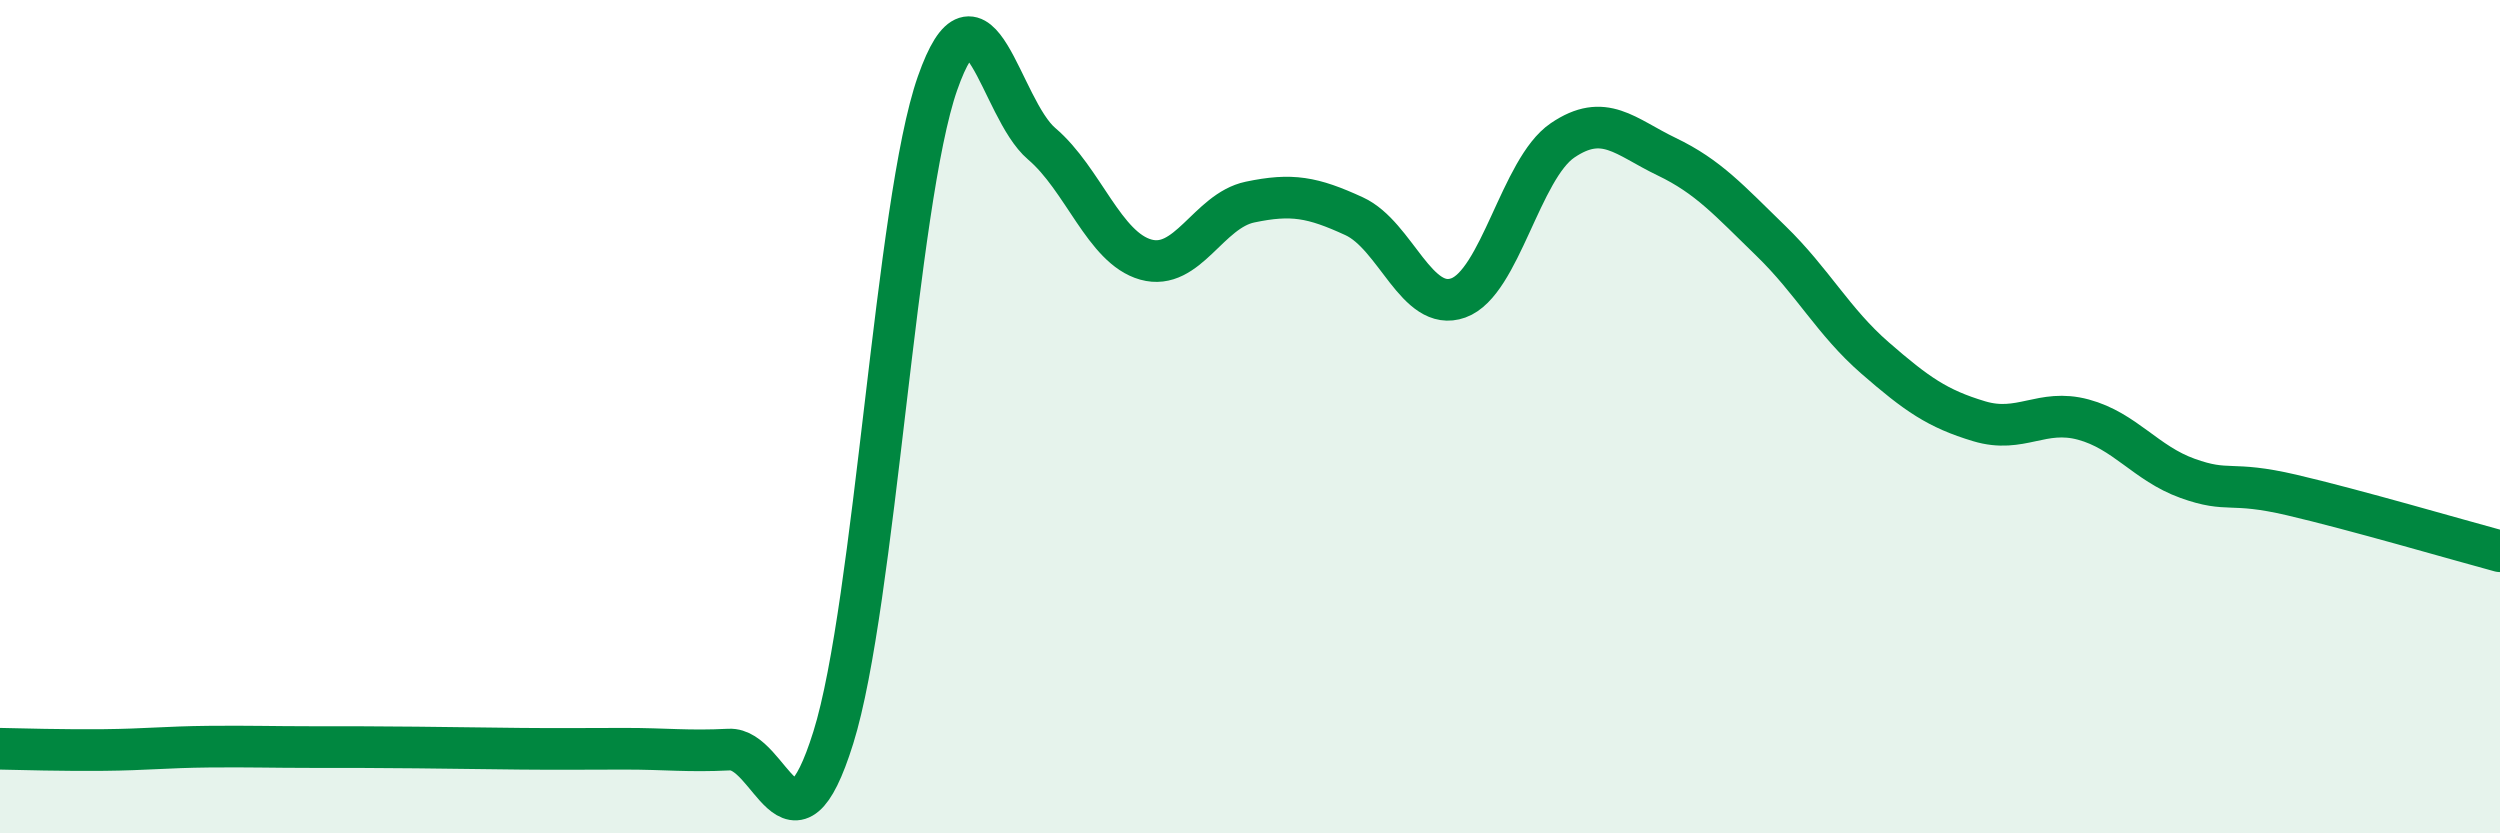
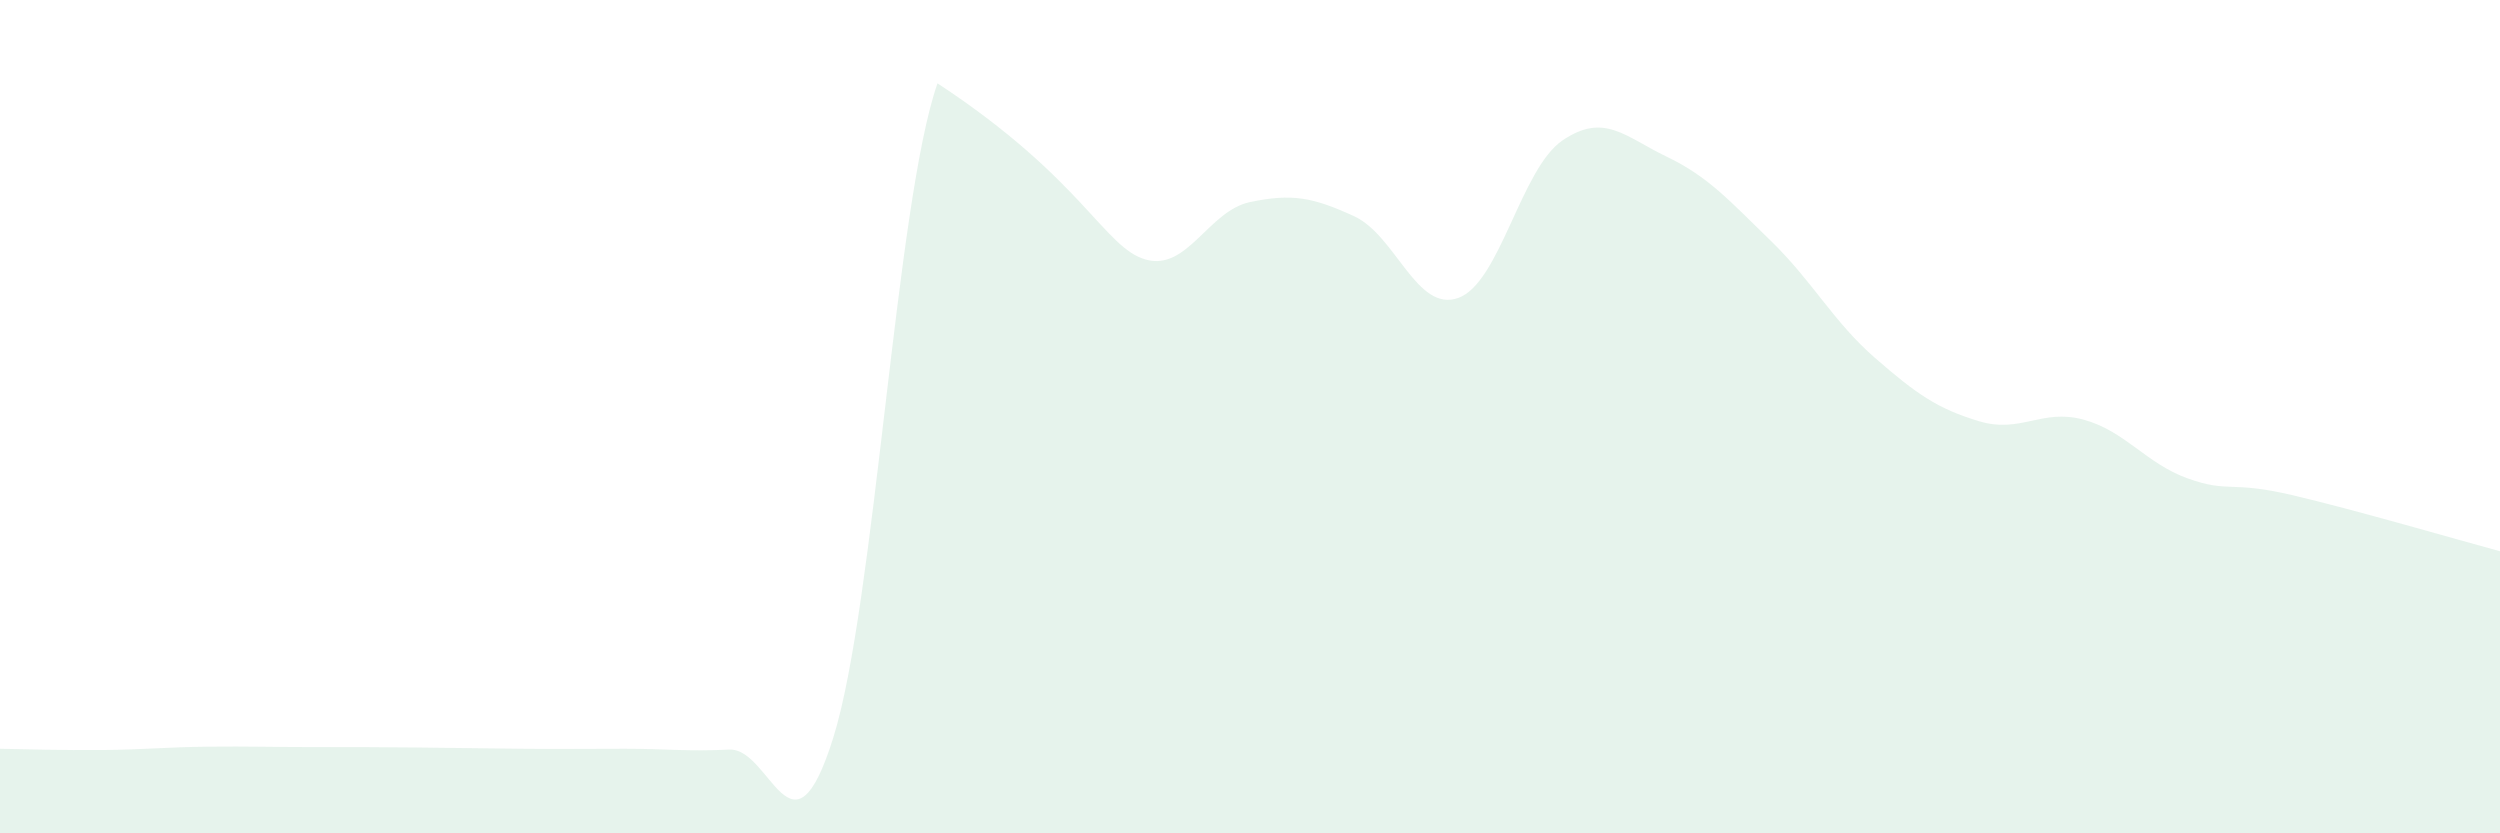
<svg xmlns="http://www.w3.org/2000/svg" width="60" height="20" viewBox="0 0 60 20">
-   <path d="M 0,17.97 C 0.5,17.98 1.5,18.01 2.5,18 C 3.5,17.99 4,17.93 5,17.92 C 6,17.91 6.5,17.93 7.5,17.93 C 8.5,17.93 9,17.93 10,17.94 C 11,17.95 11.5,17.96 12.5,17.97 C 13.5,17.98 14,17.97 15,17.97 C 16,17.97 16.5,18.04 17.5,17.99 C 18.5,17.94 19,20.9 20,17.7 C 21,14.5 21.5,4.85 22.5,2 C 23.5,-0.85 24,2.6 25,3.45 C 26,4.3 26.5,5.95 27.5,6.23 C 28.5,6.51 29,5.06 30,4.85 C 31,4.64 31.5,4.73 32.5,5.19 C 33.5,5.65 34,7.51 35,7.15 C 36,6.79 36.5,4.05 37.5,3.37 C 38.5,2.69 39,3.28 40,3.76 C 41,4.24 41.5,4.81 42.5,5.78 C 43.5,6.75 44,7.72 45,8.59 C 46,9.46 46.5,9.81 47.5,10.11 C 48.5,10.41 49,9.8 50,10.07 C 51,10.34 51.5,11.12 52.5,11.48 C 53.5,11.84 53.5,11.53 55,11.88 C 56.5,12.23 59,12.96 60,13.23L60 20L0 20Z" fill="#008740" opacity="0.1" stroke-linecap="round" stroke-linejoin="round" />
-   <path d="M 0,17.97 C 0.5,17.98 1.5,18.01 2.5,18 C 3.5,17.99 4,17.93 5,17.92 C 6,17.91 6.5,17.93 7.5,17.93 C 8.5,17.93 9,17.93 10,17.94 C 11,17.95 11.5,17.96 12.5,17.97 C 13.5,17.98 14,17.97 15,17.97 C 16,17.97 16.5,18.04 17.5,17.99 C 18.5,17.94 19,20.9 20,17.7 C 21,14.5 21.5,4.85 22.5,2 C 23.5,-0.85 24,2.6 25,3.45 C 26,4.3 26.5,5.95 27.5,6.23 C 28.5,6.51 29,5.06 30,4.85 C 31,4.64 31.5,4.73 32.5,5.19 C 33.5,5.65 34,7.51 35,7.15 C 36,6.79 36.5,4.05 37.5,3.37 C 38.5,2.69 39,3.28 40,3.76 C 41,4.24 41.5,4.81 42.5,5.78 C 43.5,6.75 44,7.72 45,8.59 C 46,9.46 46.5,9.81 47.5,10.11 C 48.5,10.41 49,9.8 50,10.07 C 51,10.34 51.5,11.12 52.5,11.48 C 53.5,11.84 53.5,11.53 55,11.88 C 56.5,12.23 59,12.96 60,13.23" stroke="#008740" stroke-width="1" fill="none" stroke-linecap="round" stroke-linejoin="round" />
+   <path d="M 0,17.97 C 0.5,17.98 1.5,18.01 2.5,18 C 3.5,17.99 4,17.93 5,17.92 C 6,17.91 6.5,17.93 7.5,17.93 C 8.5,17.93 9,17.93 10,17.94 C 11,17.95 11.5,17.96 12.5,17.97 C 13.5,17.98 14,17.97 15,17.97 C 16,17.97 16.5,18.04 17.5,17.99 C 18.5,17.94 19,20.9 20,17.7 C 21,14.5 21.5,4.85 22.5,2 C 26,4.3 26.5,5.95 27.5,6.23 C 28.5,6.51 29,5.06 30,4.85 C 31,4.64 31.5,4.73 32.5,5.19 C 33.5,5.65 34,7.51 35,7.15 C 36,6.79 36.5,4.05 37.5,3.37 C 38.5,2.69 39,3.28 40,3.76 C 41,4.24 41.5,4.81 42.5,5.78 C 43.5,6.75 44,7.72 45,8.59 C 46,9.46 46.5,9.81 47.5,10.11 C 48.5,10.41 49,9.8 50,10.07 C 51,10.34 51.5,11.12 52.5,11.48 C 53.5,11.84 53.5,11.53 55,11.88 C 56.5,12.23 59,12.96 60,13.23L60 20L0 20Z" fill="#008740" opacity="0.1" stroke-linecap="round" stroke-linejoin="round" />
</svg>